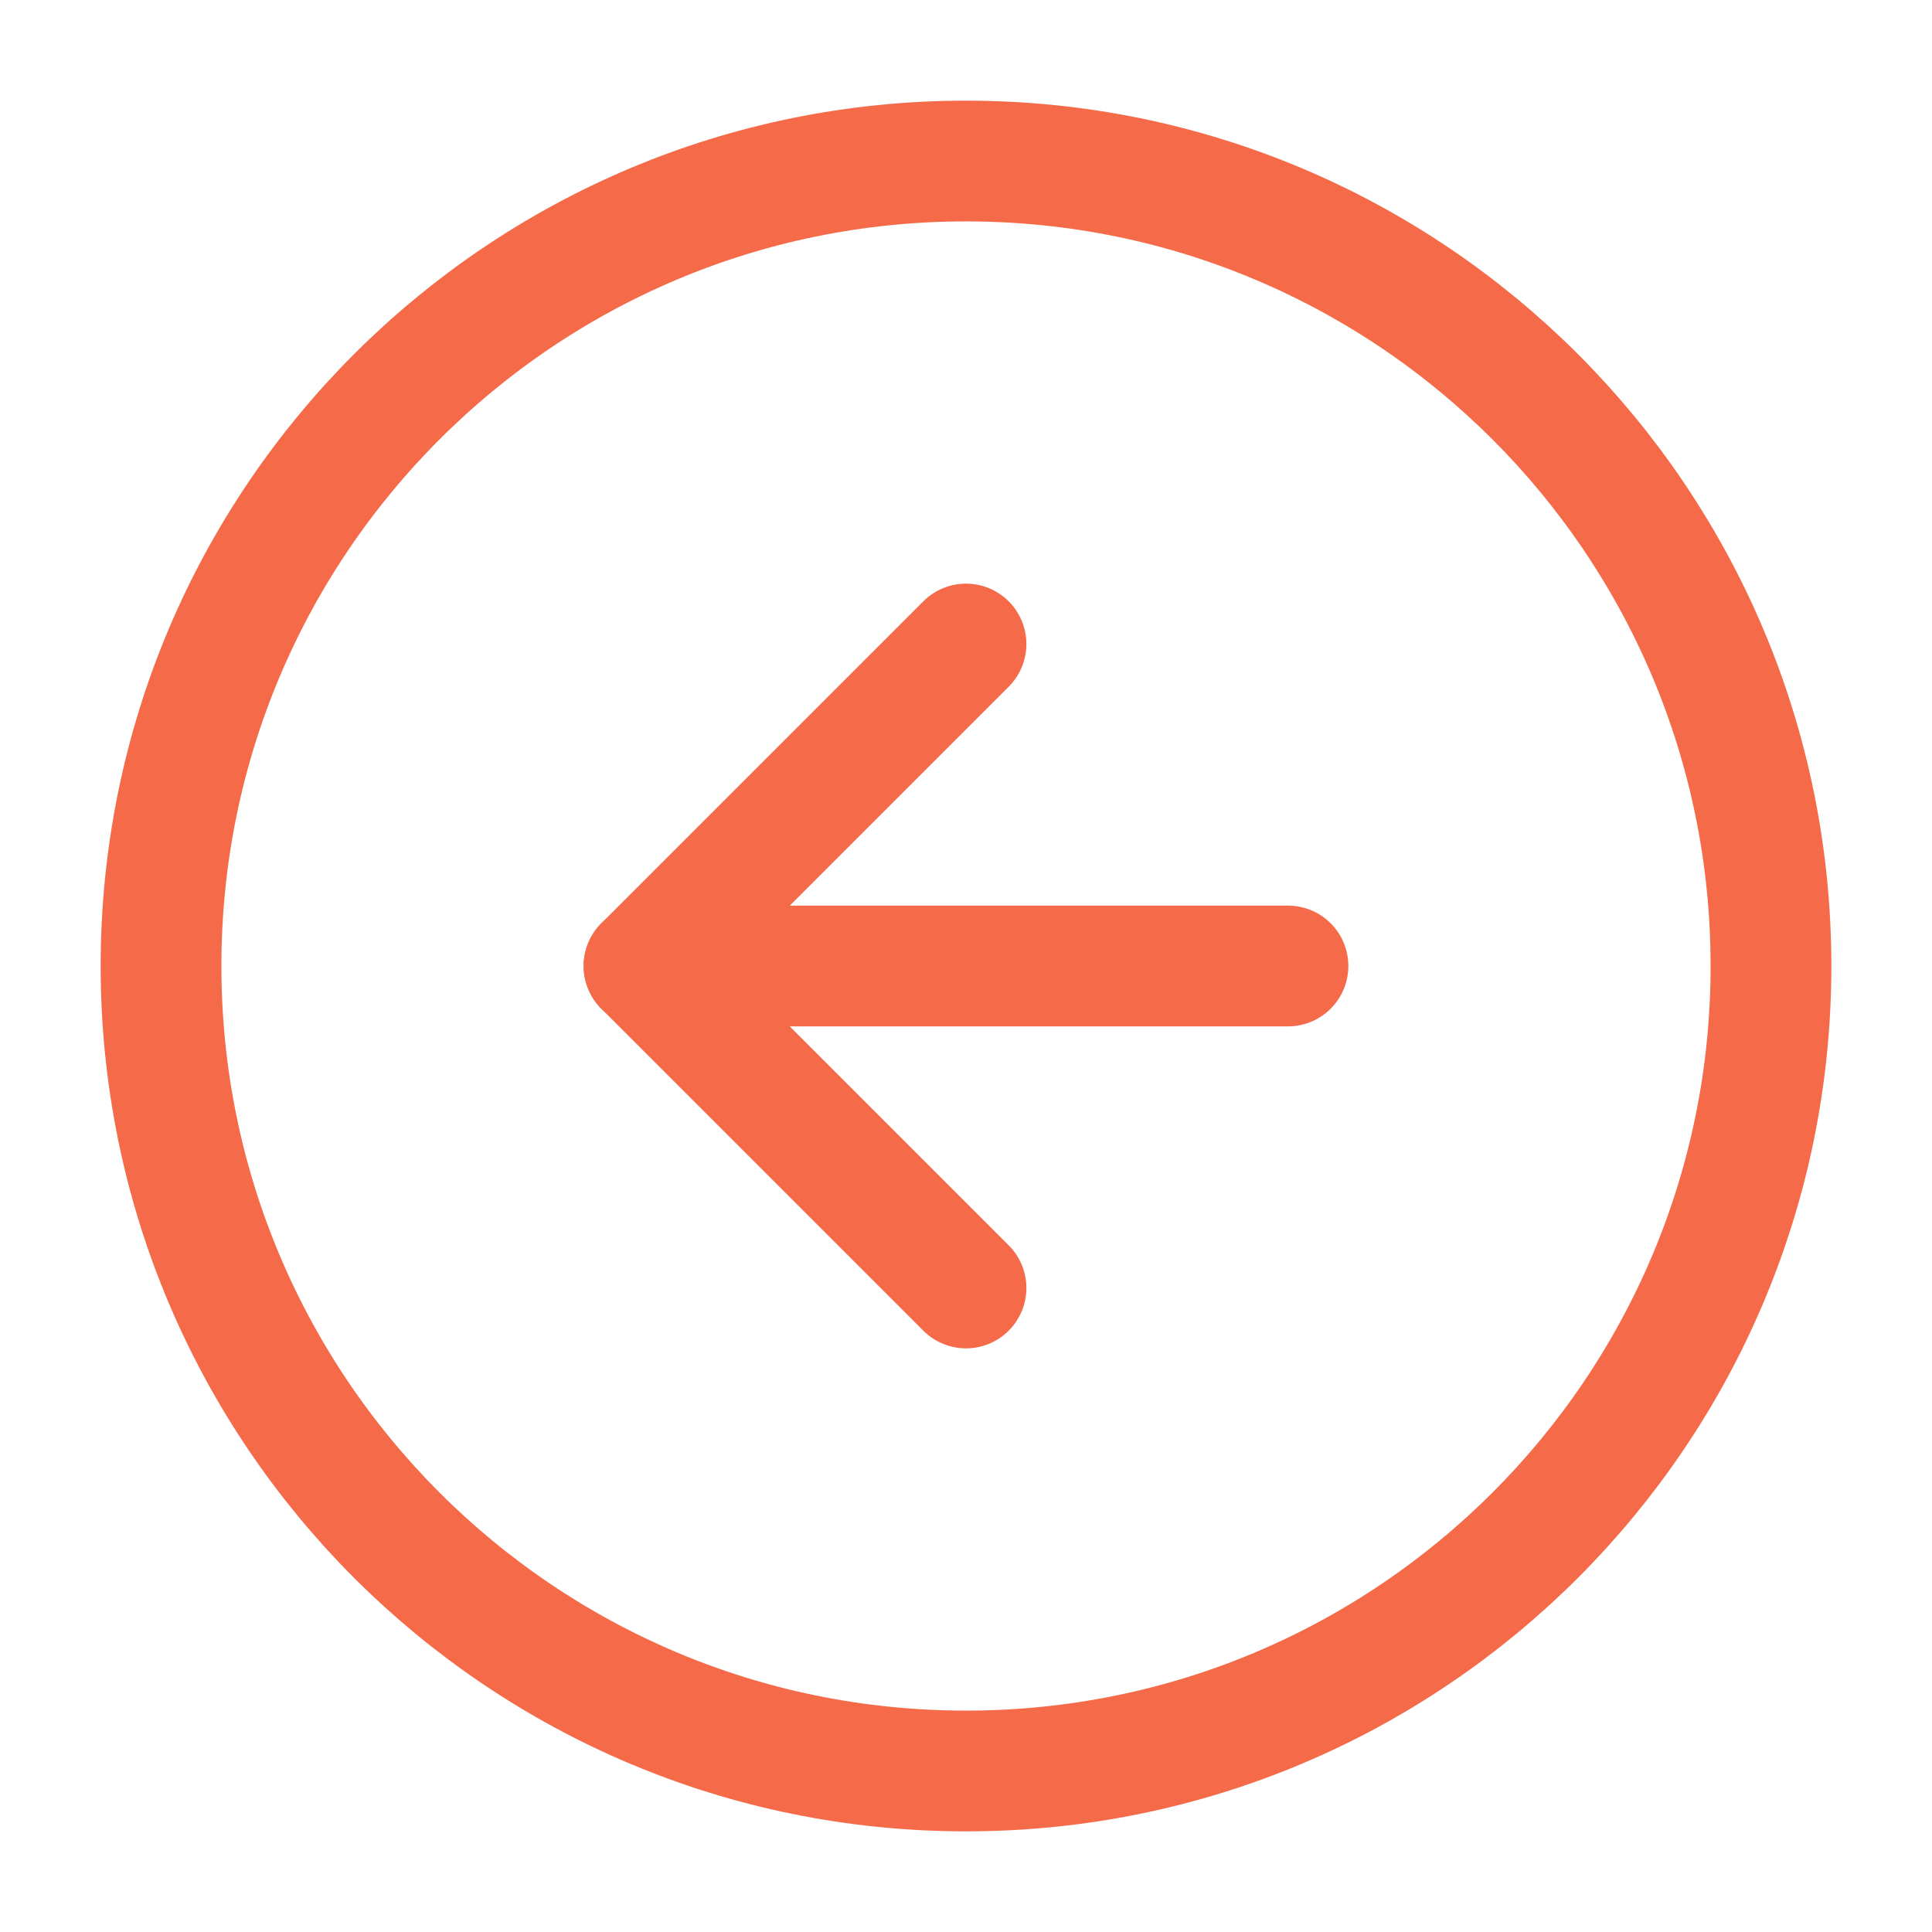
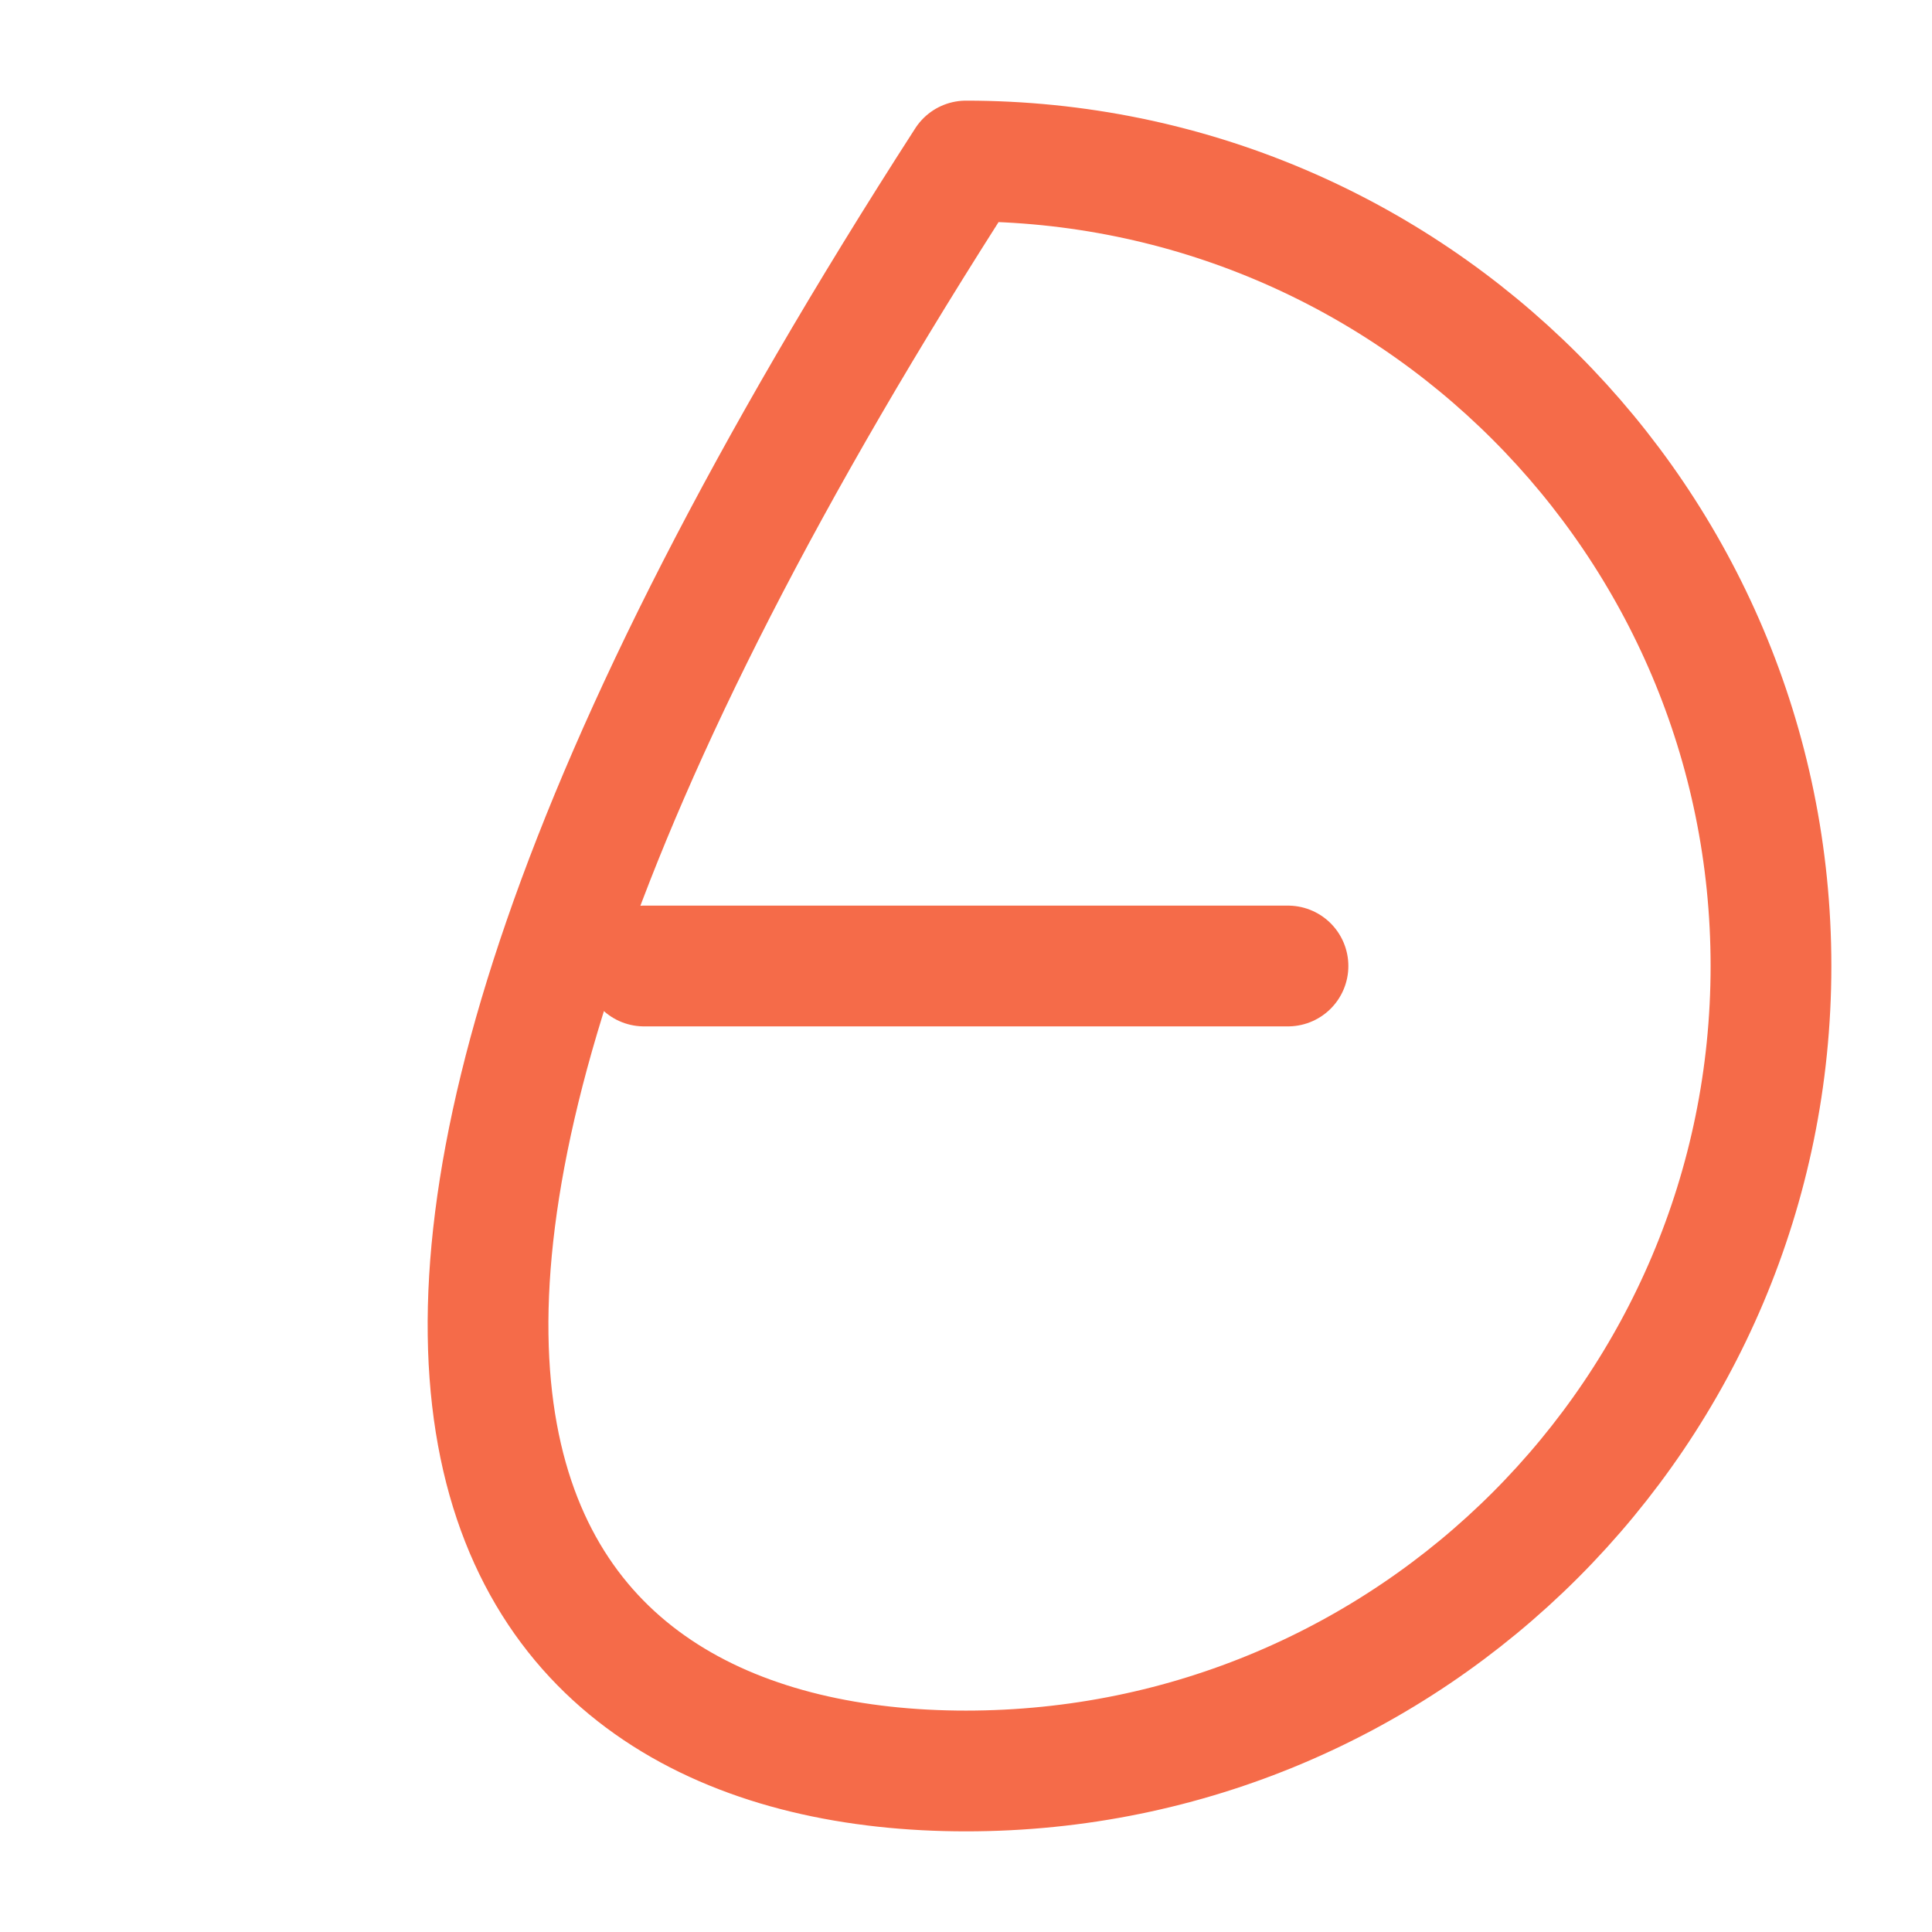
<svg xmlns="http://www.w3.org/2000/svg" width="32" height="32" viewBox="0 0 32 32" fill="none">
-   <path d="M16 2.667C8.636 2.667 2.667 8.636 2.667 16C2.667 23.364 8.636 29.333 16 29.333C23.364 29.333 29.333 23.364 29.333 16C29.333 8.636 23.364 2.667 16 2.667Z" stroke="#F56B49" stroke-width="2" stroke-linecap="round" stroke-linejoin="round" />
-   <path d="M16 10.667L10.667 16L16 21.333" stroke="#F56B49" stroke-width="2" stroke-linecap="round" stroke-linejoin="round" />
+   <path d="M16 2.667C2.667 23.364 8.636 29.333 16 29.333C23.364 29.333 29.333 23.364 29.333 16C29.333 8.636 23.364 2.667 16 2.667Z" stroke="#F56B49" stroke-width="2" stroke-linecap="round" stroke-linejoin="round" />
  <path d="M21.333 16L10.667 16" stroke="#F56B49" stroke-width="2" stroke-linecap="round" stroke-linejoin="round" />
</svg>